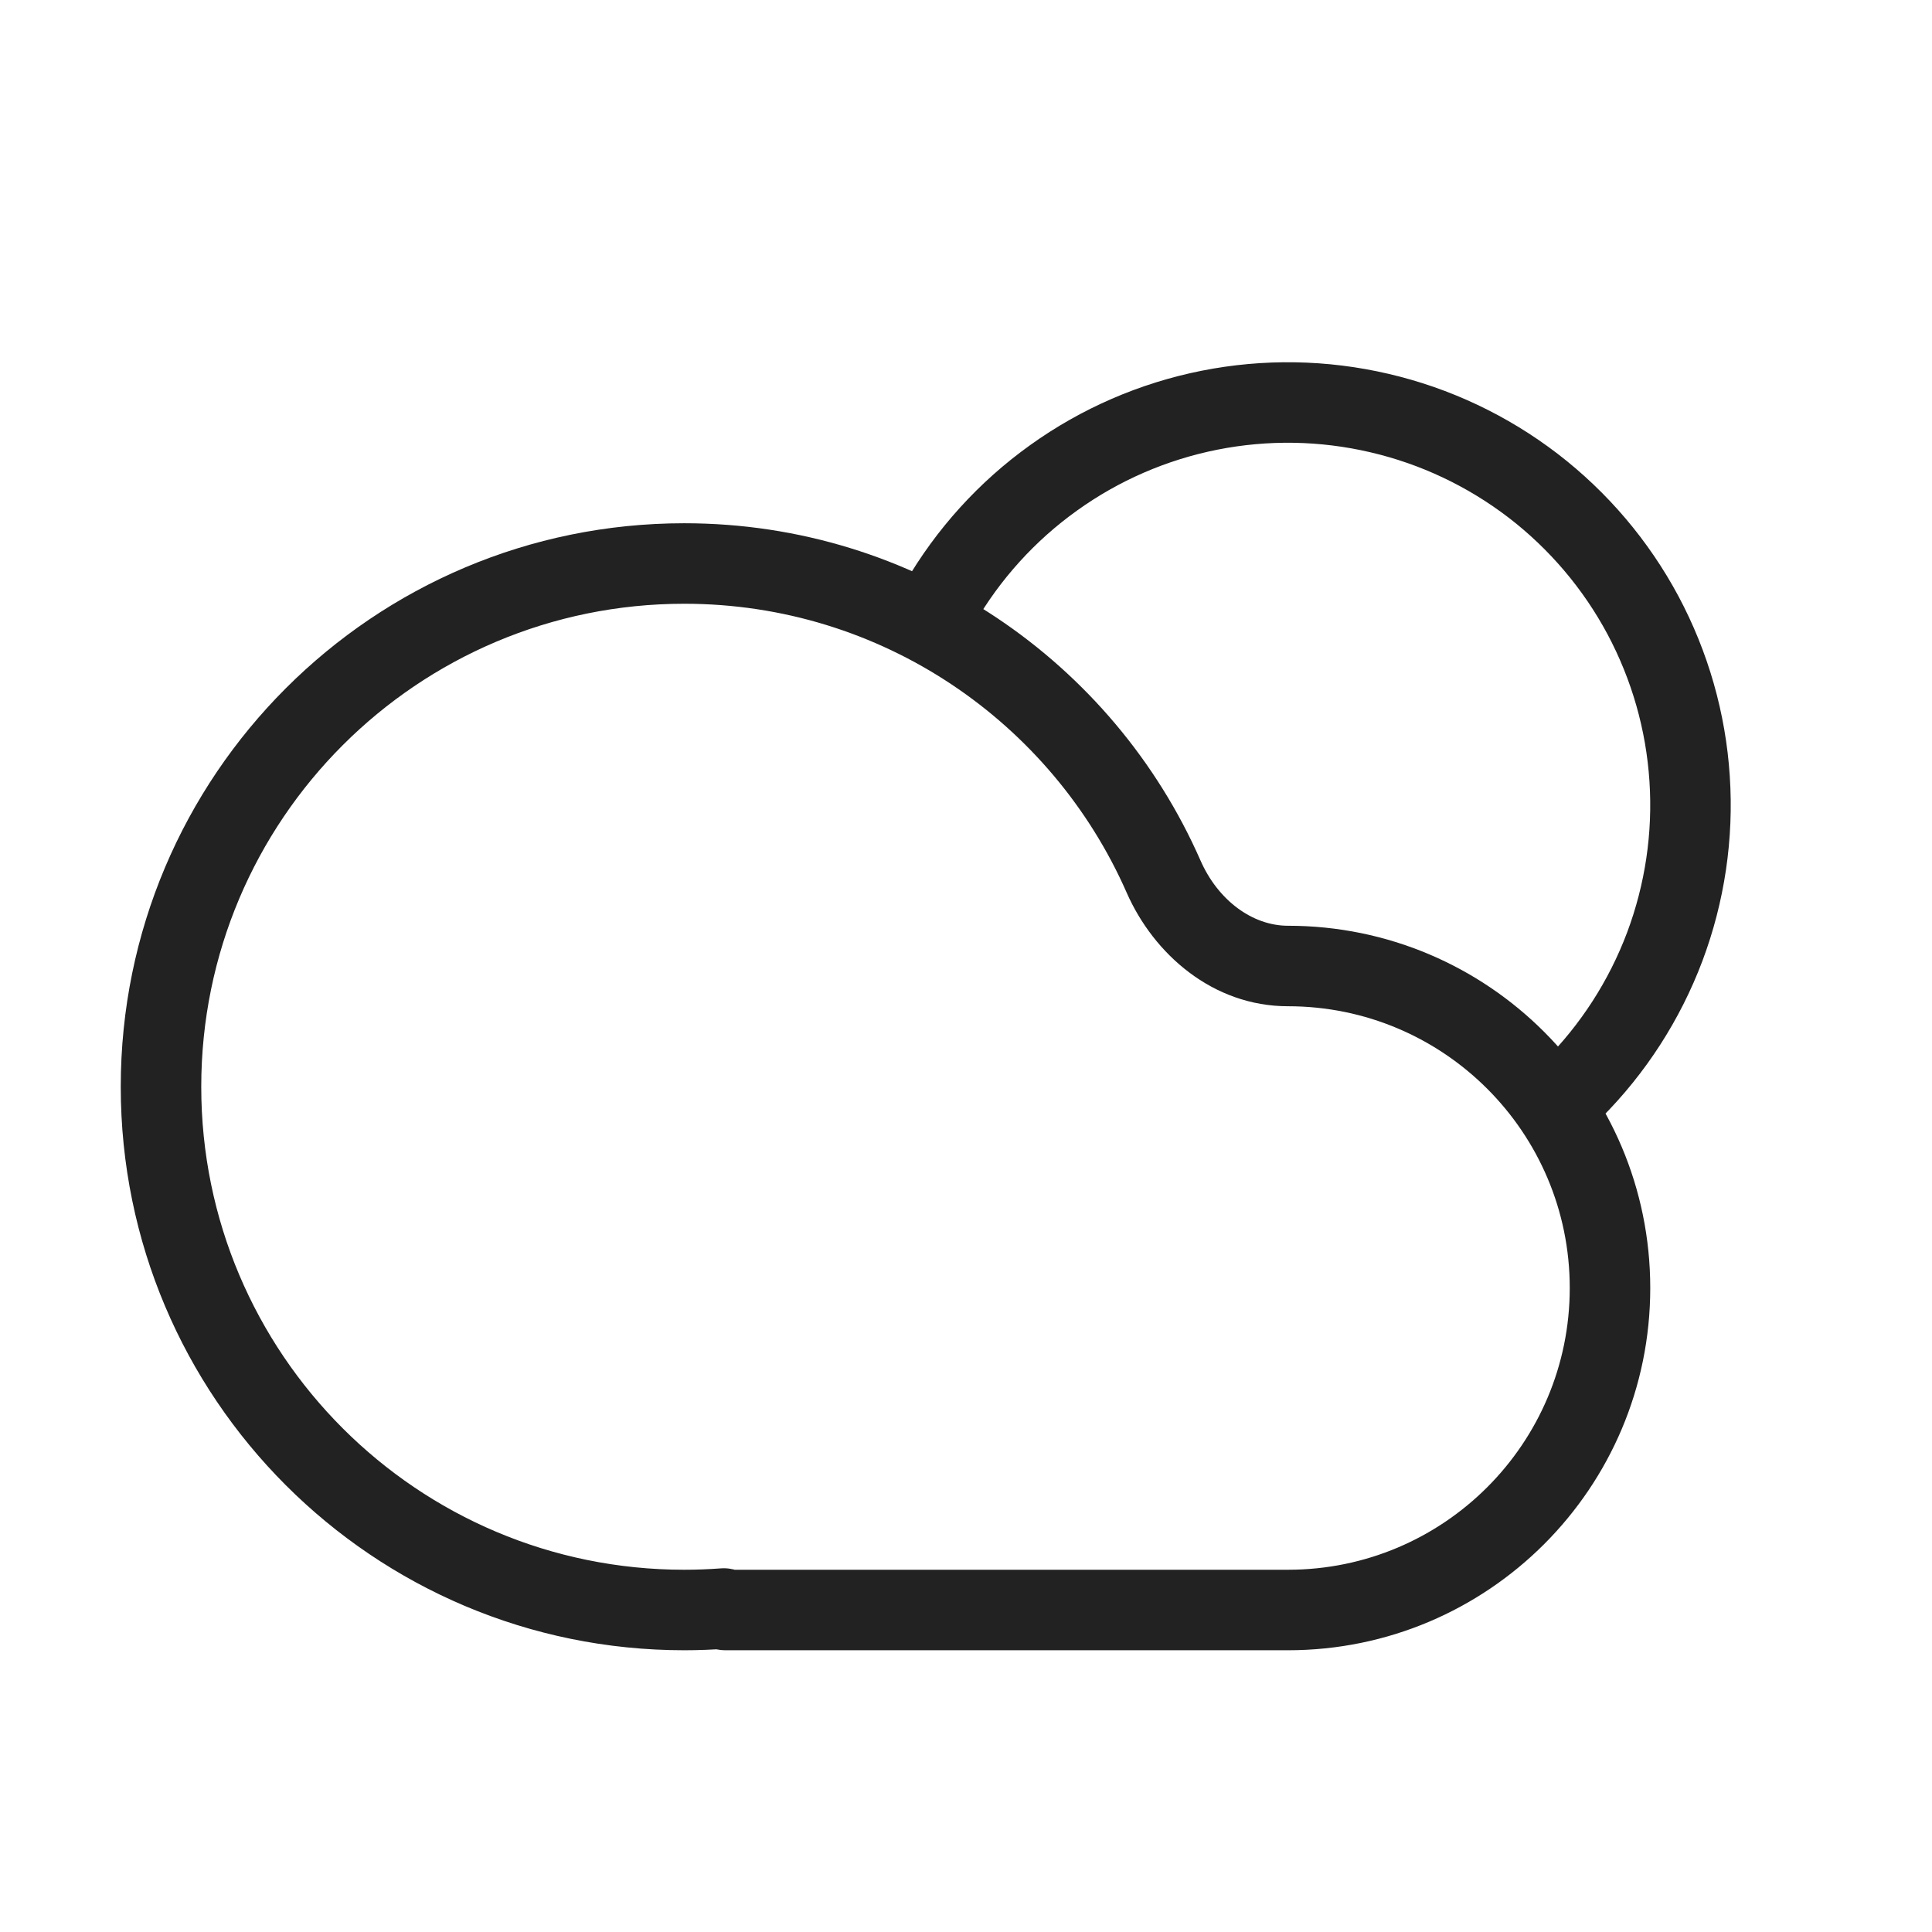
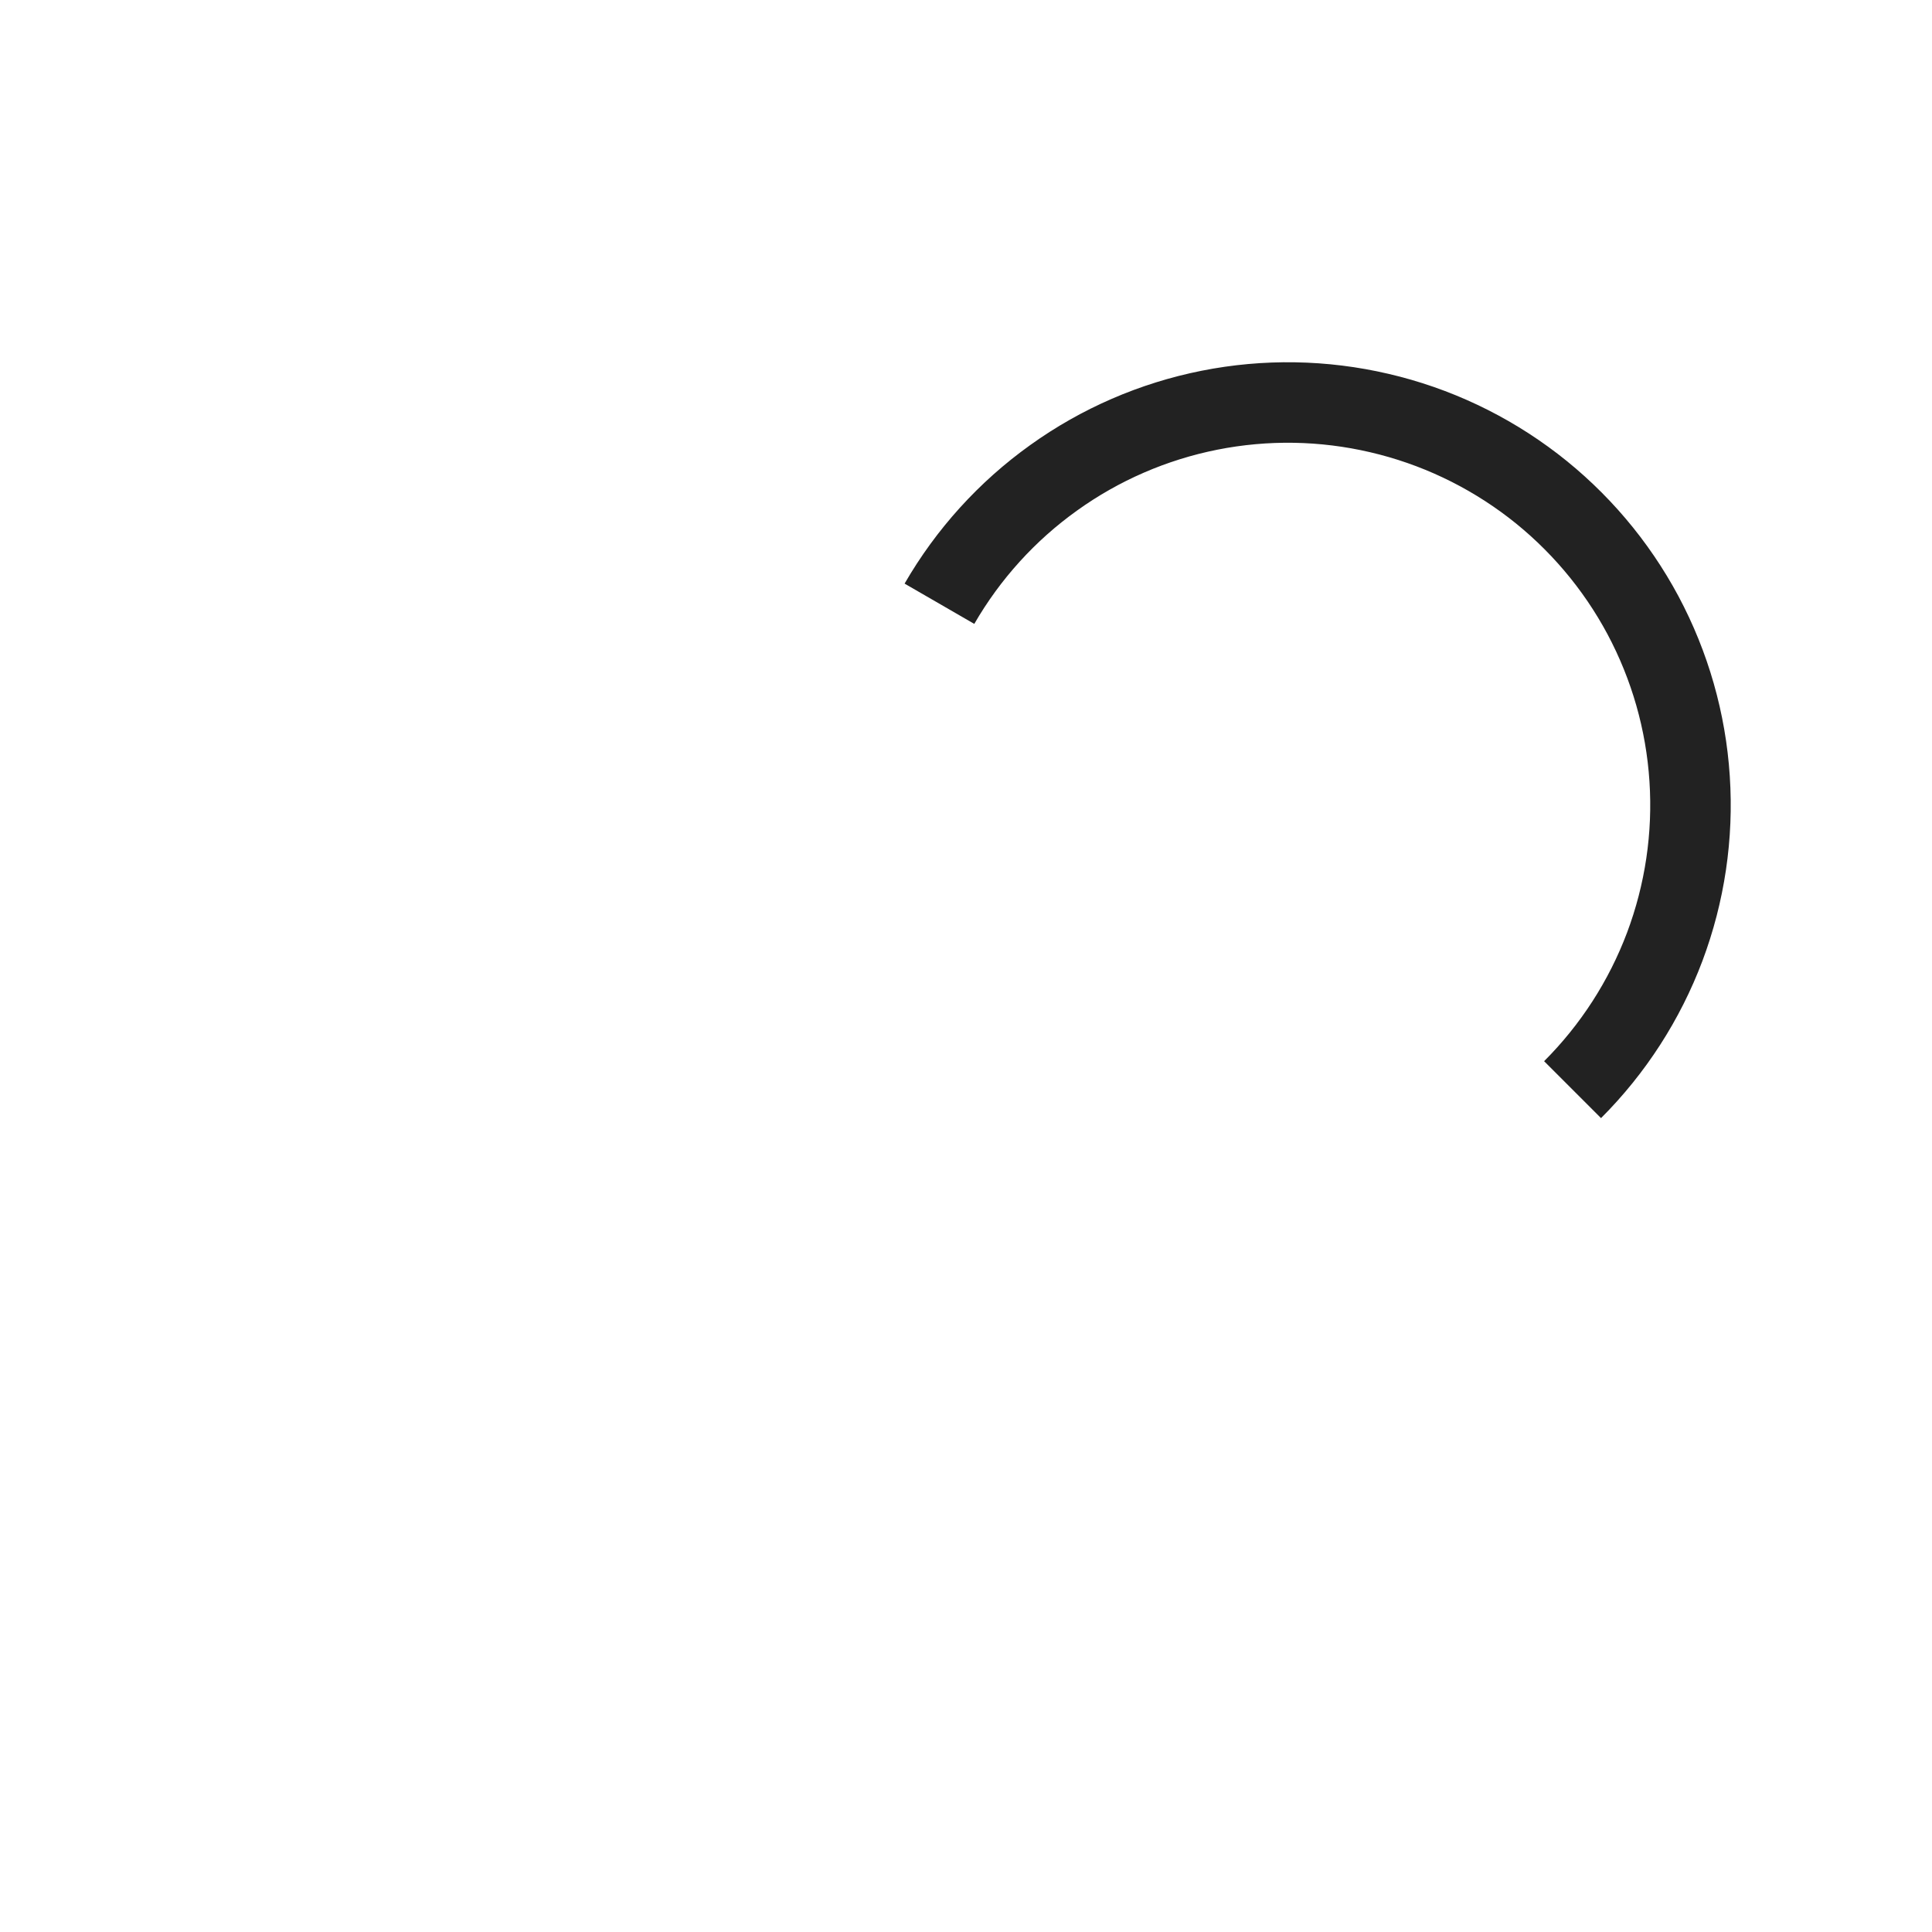
<svg xmlns="http://www.w3.org/2000/svg" width="800px" height="800px" viewBox="0 0 24 24" fill="none">
-   <path d="M8.99 19.982L9.027 20.48L8.99 19.982ZM8.953 19.483C8.804 19.494 8.652 19.5 8.5 19.5V20.5C8.677 20.5 8.853 20.493 9.027 20.48L8.953 19.483ZM8.5 19.5C5.186 19.5 2.5 16.814 2.5 13.5H1.5C1.5 17.366 4.634 20.5 8.5 20.5V19.5ZM2.5 13.5C2.5 10.186 5.186 7.5 8.5 7.5V6.5C4.634 6.5 1.5 9.634 1.5 13.5H2.5ZM8.5 7.5C10.955 7.5 13.067 8.975 13.996 11.089L14.912 10.687C13.829 8.223 11.366 6.5 8.5 6.5V7.5ZM16 12.5C17.933 12.5 19.5 14.067 19.5 16H20.5C20.5 13.515 18.485 11.5 16 11.5V12.5ZM19.5 16C19.5 17.933 17.933 19.5 16 19.5V20.5C18.485 20.5 20.5 18.485 20.5 16H19.5ZM16 19.5H9.009V20.5H16V19.5ZM9.009 19.5C9.28 19.5 9.5 19.72 9.5 19.991H8.5C8.5 20.272 8.728 20.5 9.009 20.5V19.5ZM13.996 11.089C14.331 11.851 15.065 12.5 16 12.5V11.5C15.559 11.5 15.13 11.185 14.912 10.687L13.996 11.089ZM9.027 20.48C8.743 20.502 8.5 20.277 8.5 19.991H9.5C9.5 19.694 9.248 19.461 8.953 19.483L9.027 20.48Z" fill="#222222" />
  <path d="M19.535 13.536C20.039 13.032 20.429 12.427 20.68 11.761C20.93 11.095 21.036 10.383 20.989 9.673C20.943 8.963 20.745 8.271 20.41 7.643C20.074 7.015 19.608 6.466 19.044 6.033C18.479 5.6 17.828 5.292 17.135 5.131C16.442 4.969 15.723 4.957 15.024 5.096C14.326 5.235 13.666 5.521 13.088 5.936C12.509 6.35 12.026 6.884 11.67 7.5" stroke="#222222" />
</svg>